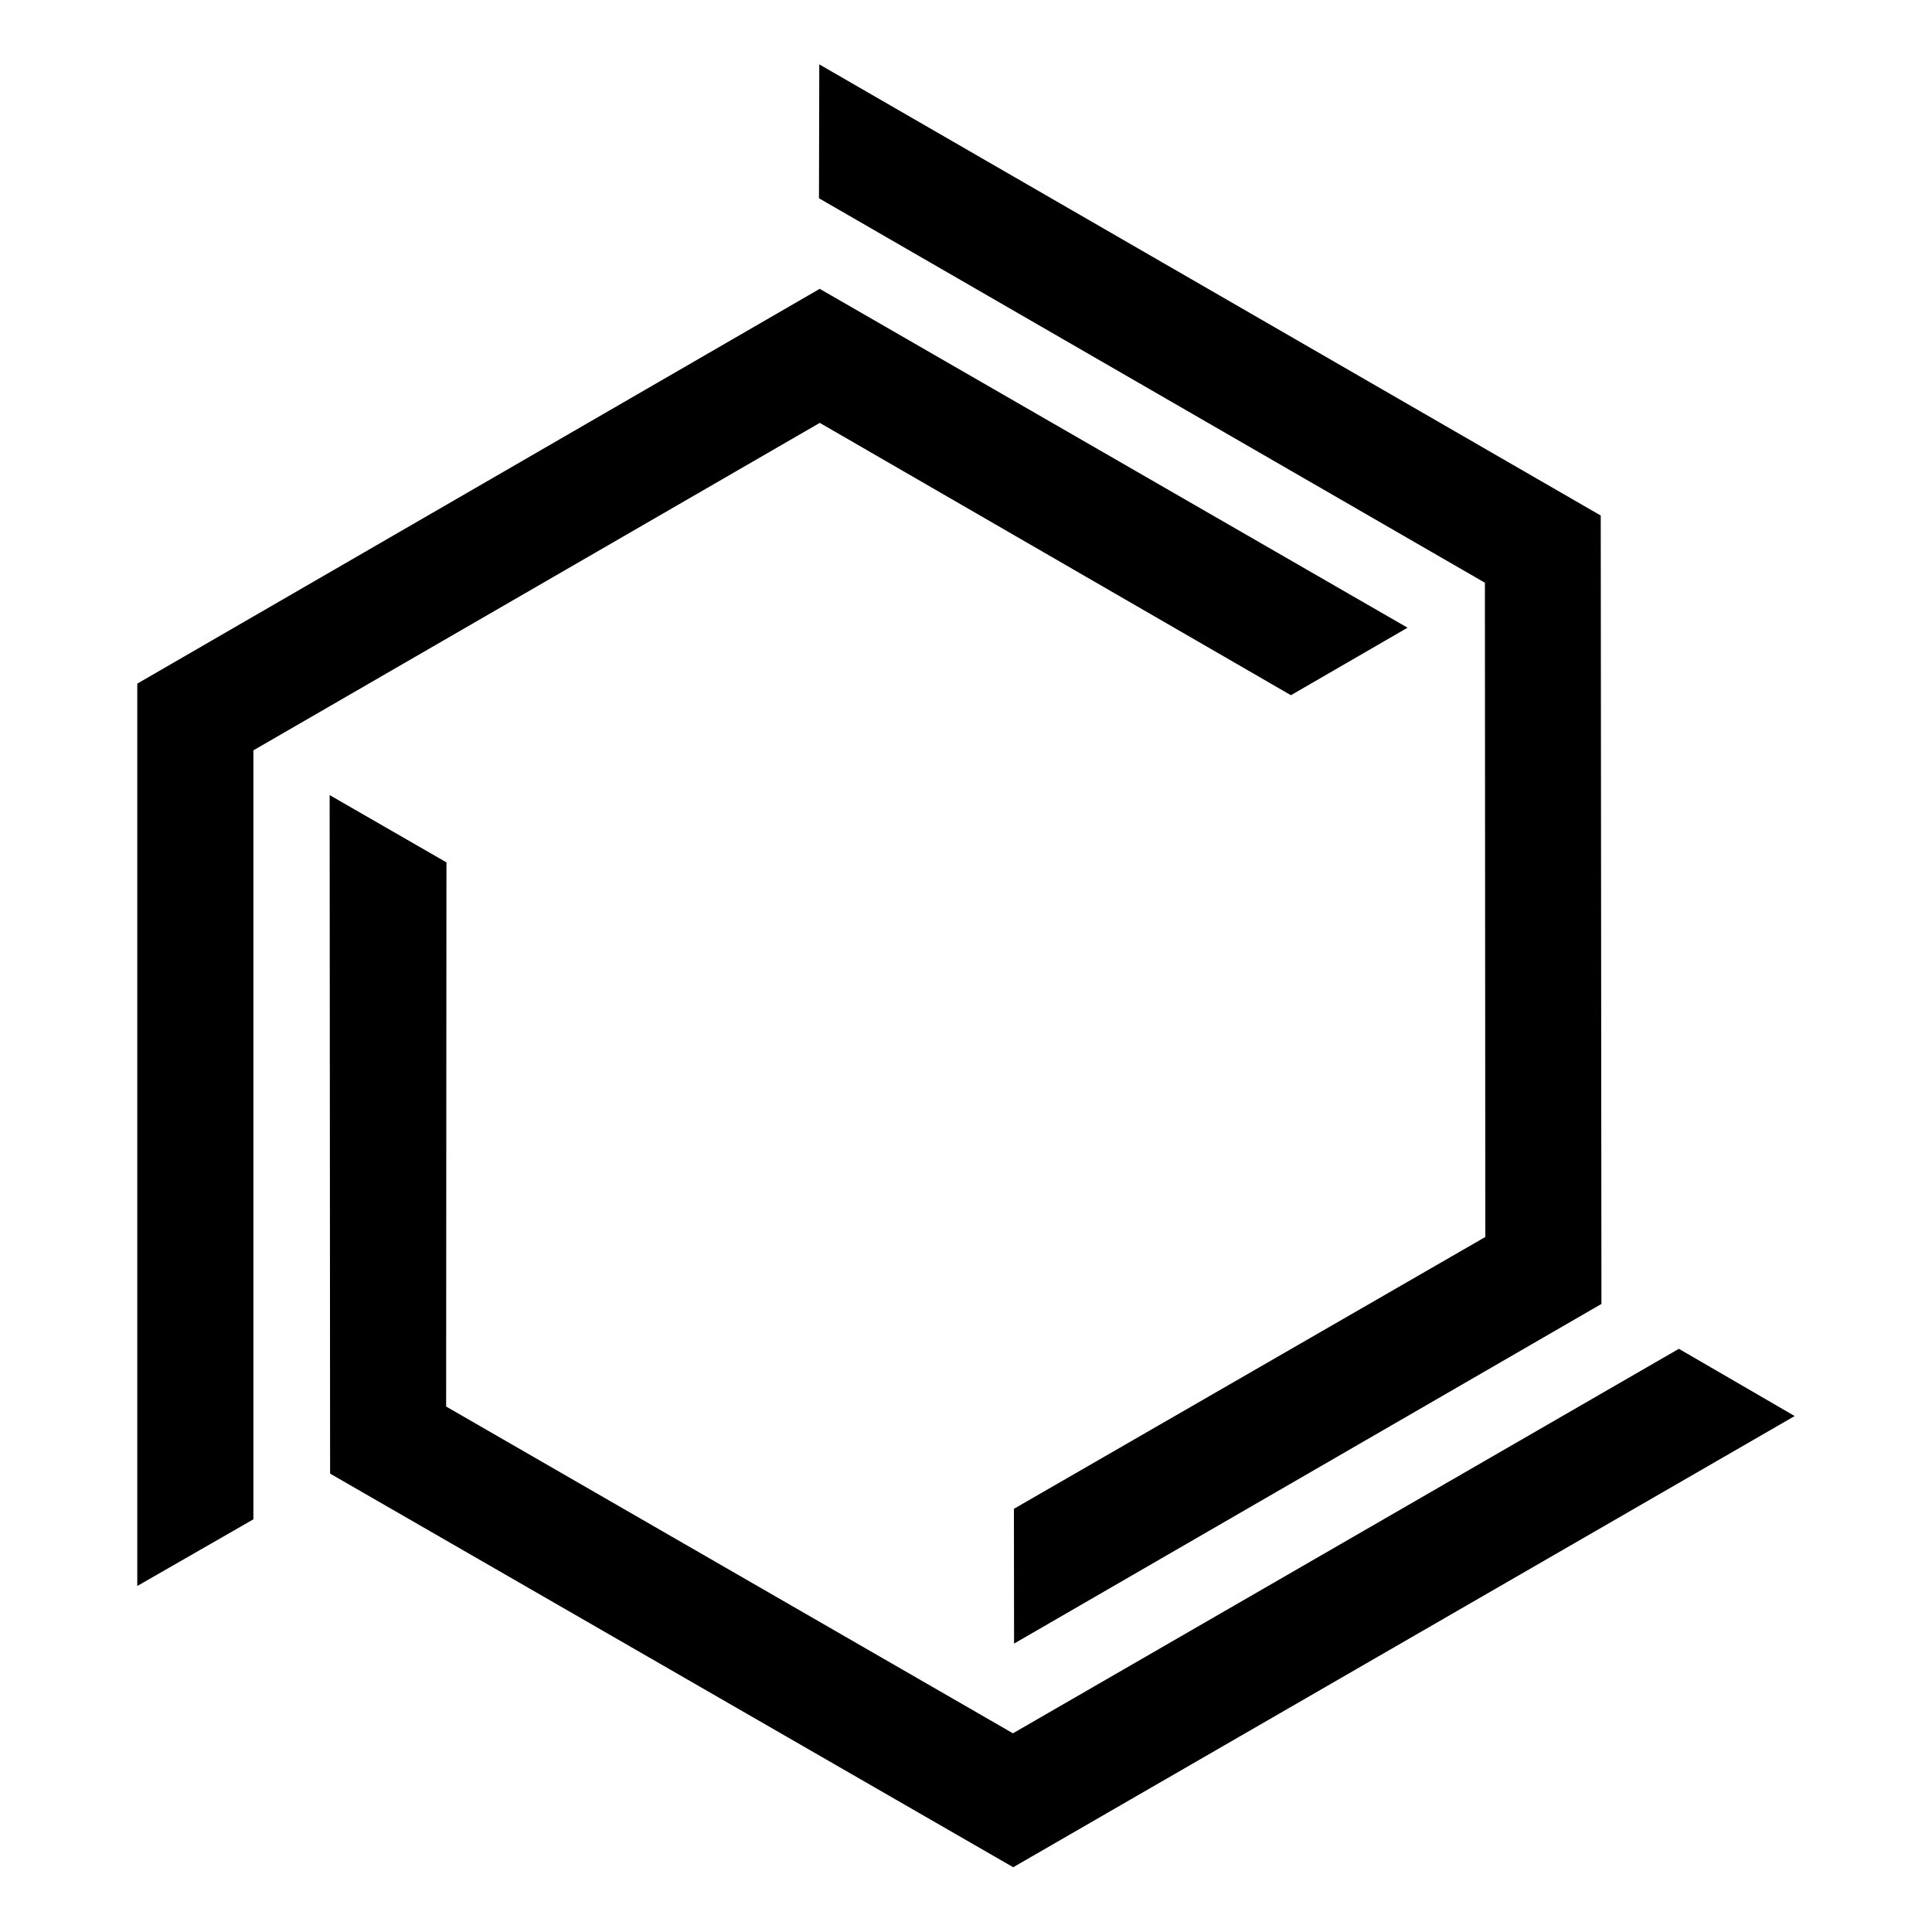
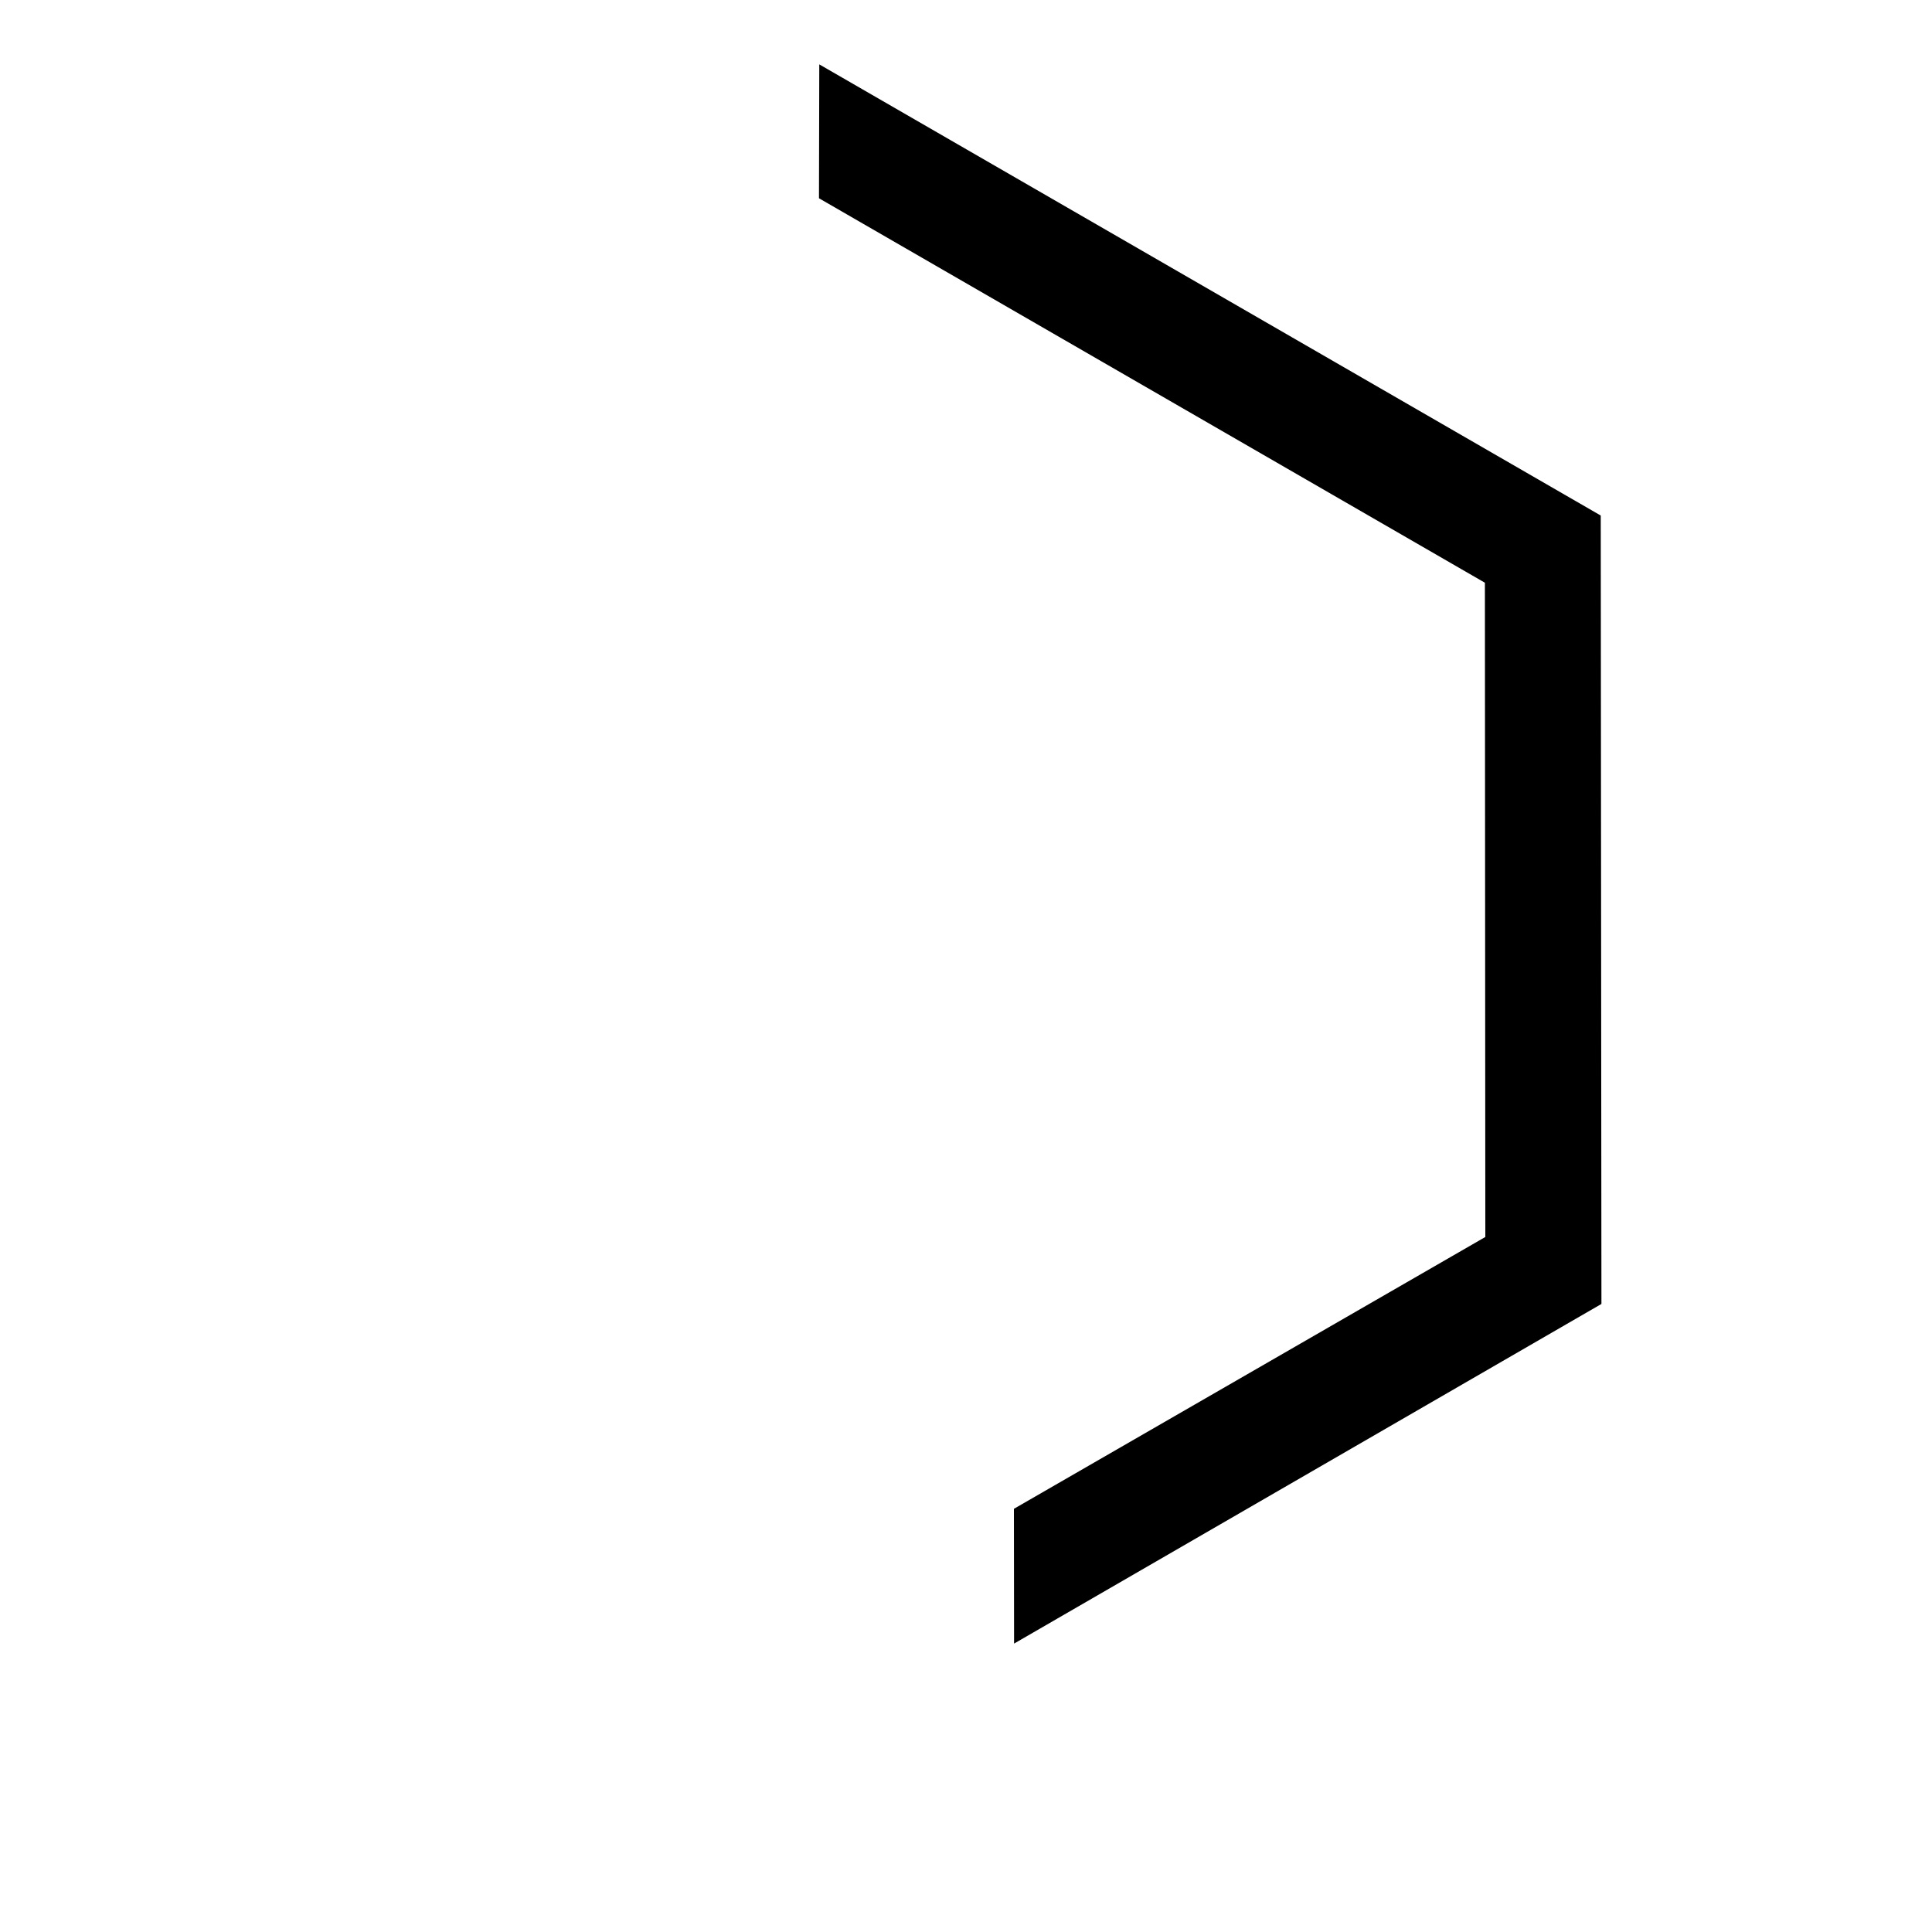
<svg xmlns="http://www.w3.org/2000/svg" id="Whole" viewBox="0 0 500 500">
  <title>GRL-Trademark-blk</title>
  <g id="GRL_Logo" data-name="GRL Logo">
-     <polygon id="bottom" points="464.46 366.47 434.49 349.07 262.15 448.58 115.46 364.01 115.54 223.18 85.31 205.77 85.43 381.37 262.22 483.24 464.46 366.47" />
    <polygon id="right" points="212.03 16.66 211.95 51.31 384.29 150.81 384.4 320.13 262.4 390.48 262.44 425.36 414.45 337.46 414.27 133.42 212.03 16.66" />
-     <polygon id="left" points="35.53 410.45 65.58 393.2 65.58 194.19 212.16 109.44 334.09 179.92 364.27 162.45 212.14 74.75 35.53 176.92 35.53 410.45" />
  </g>
</svg>